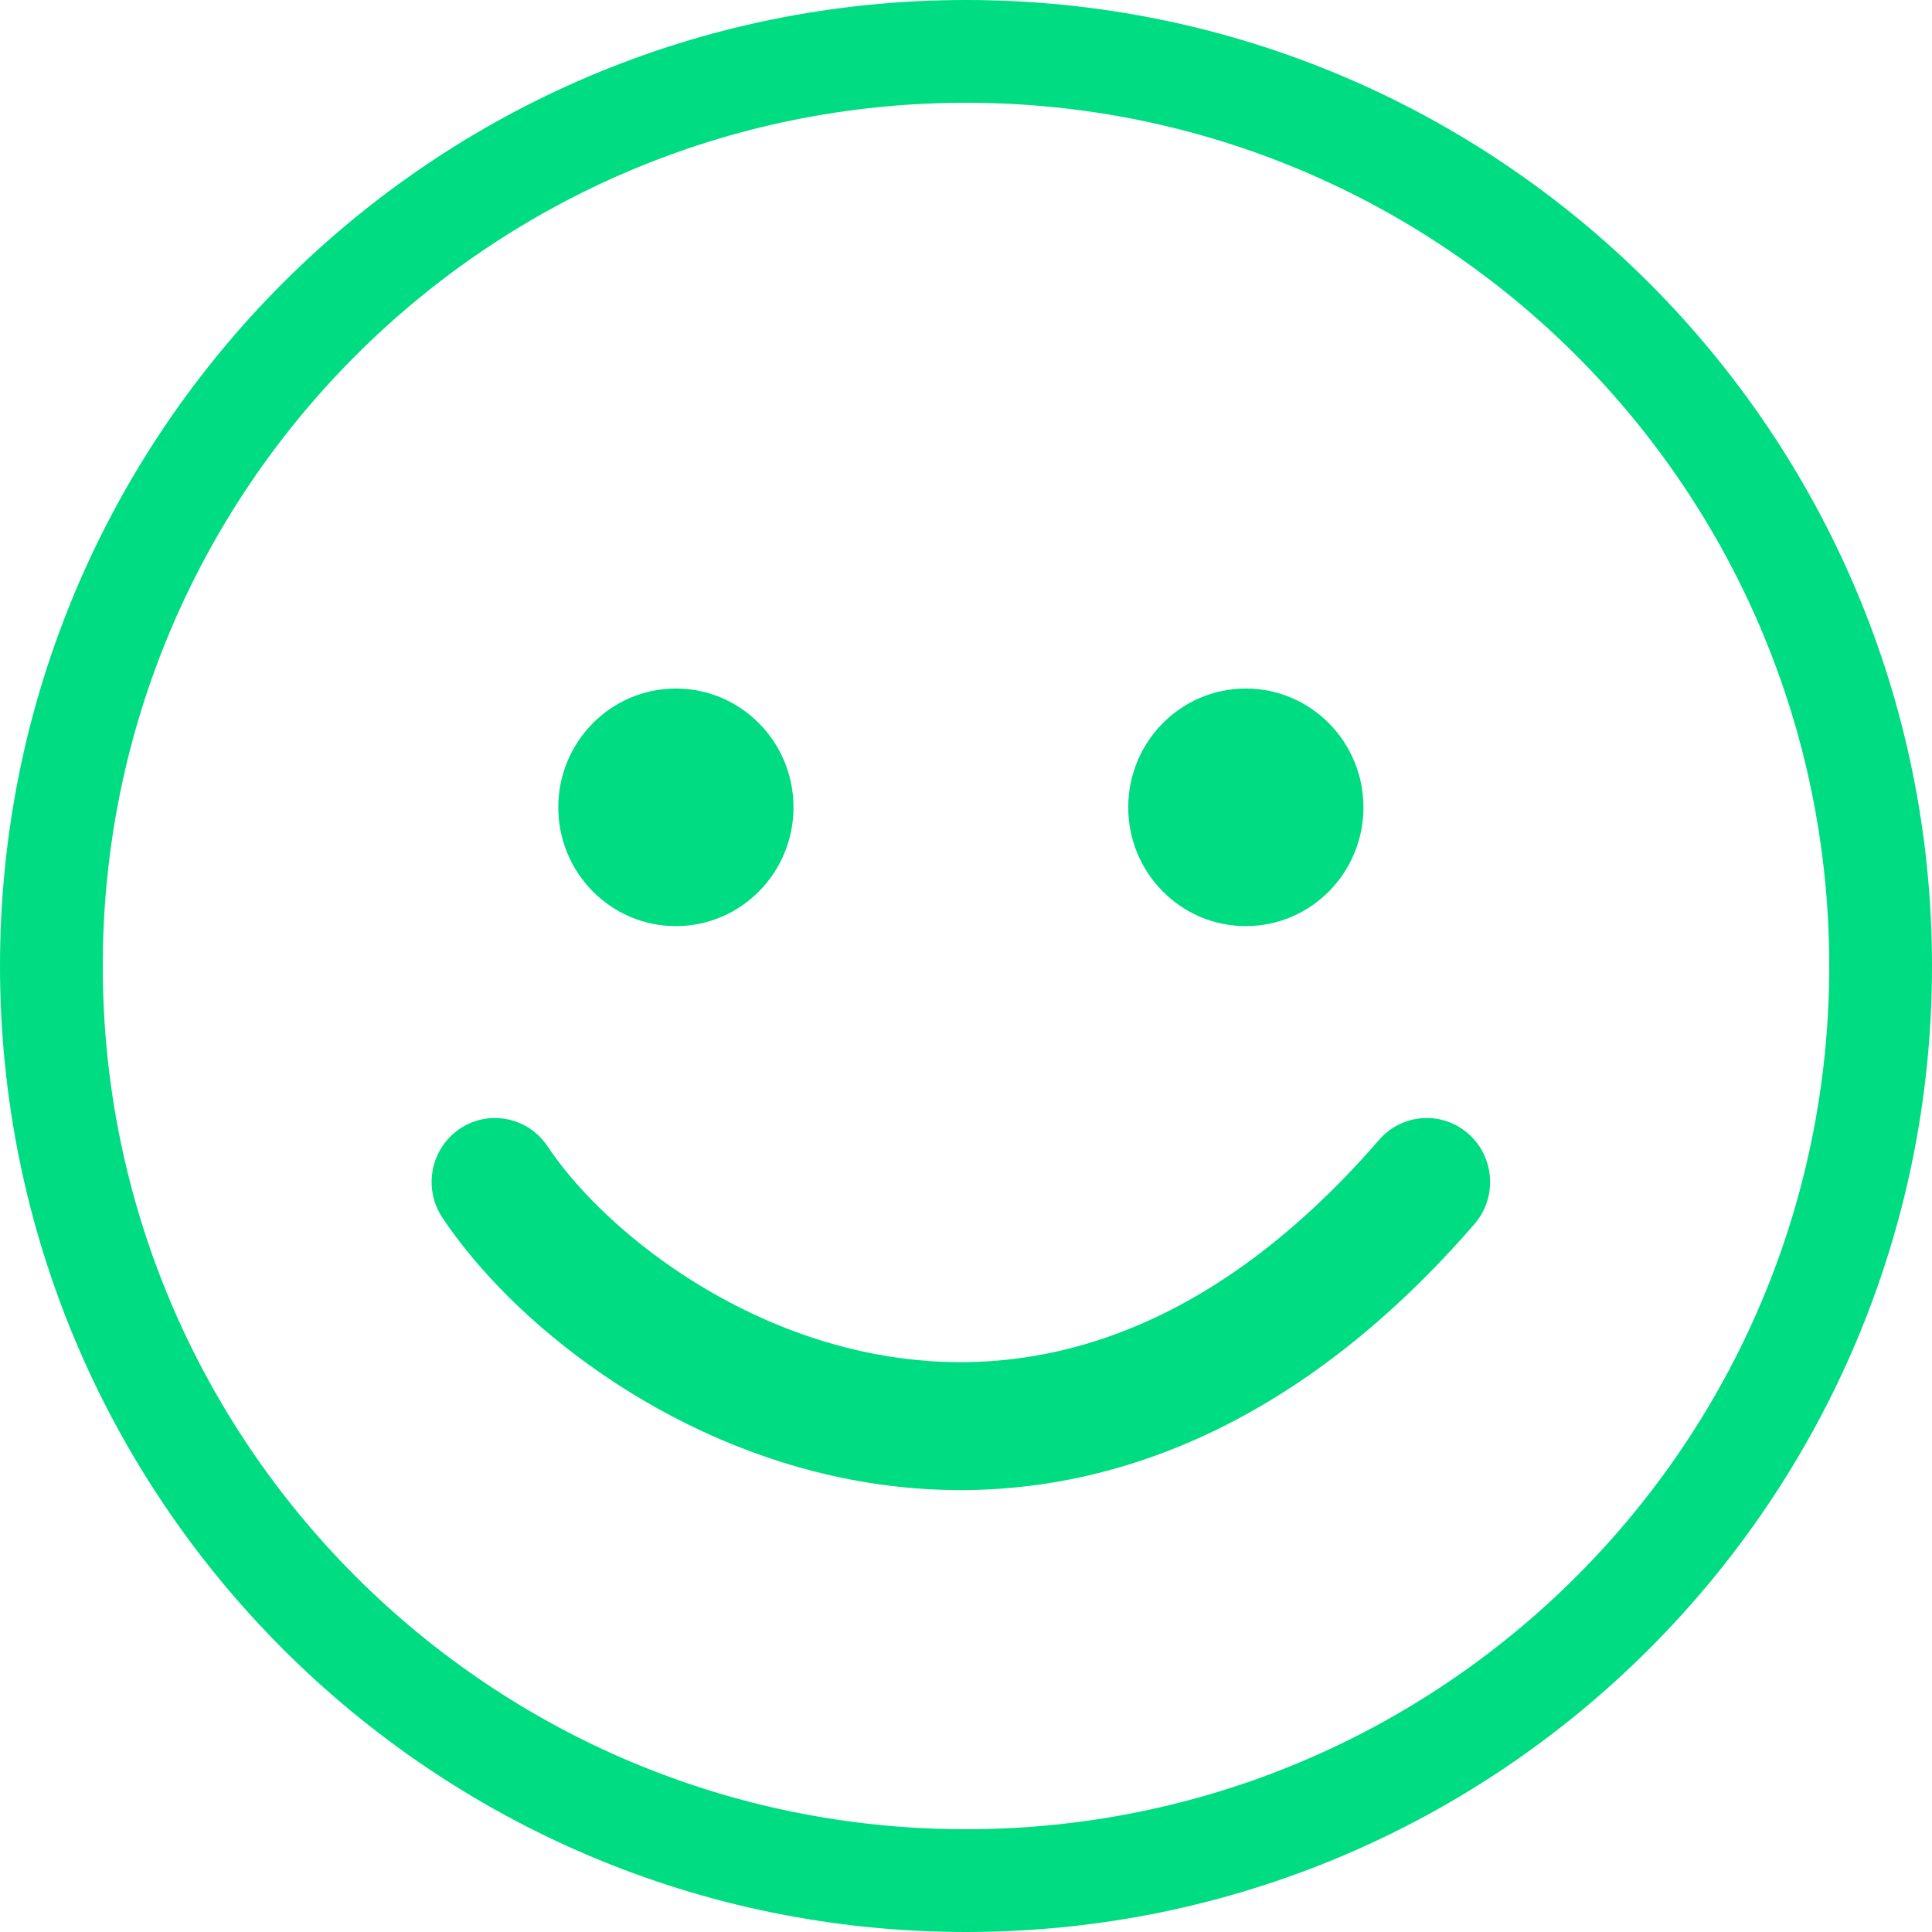
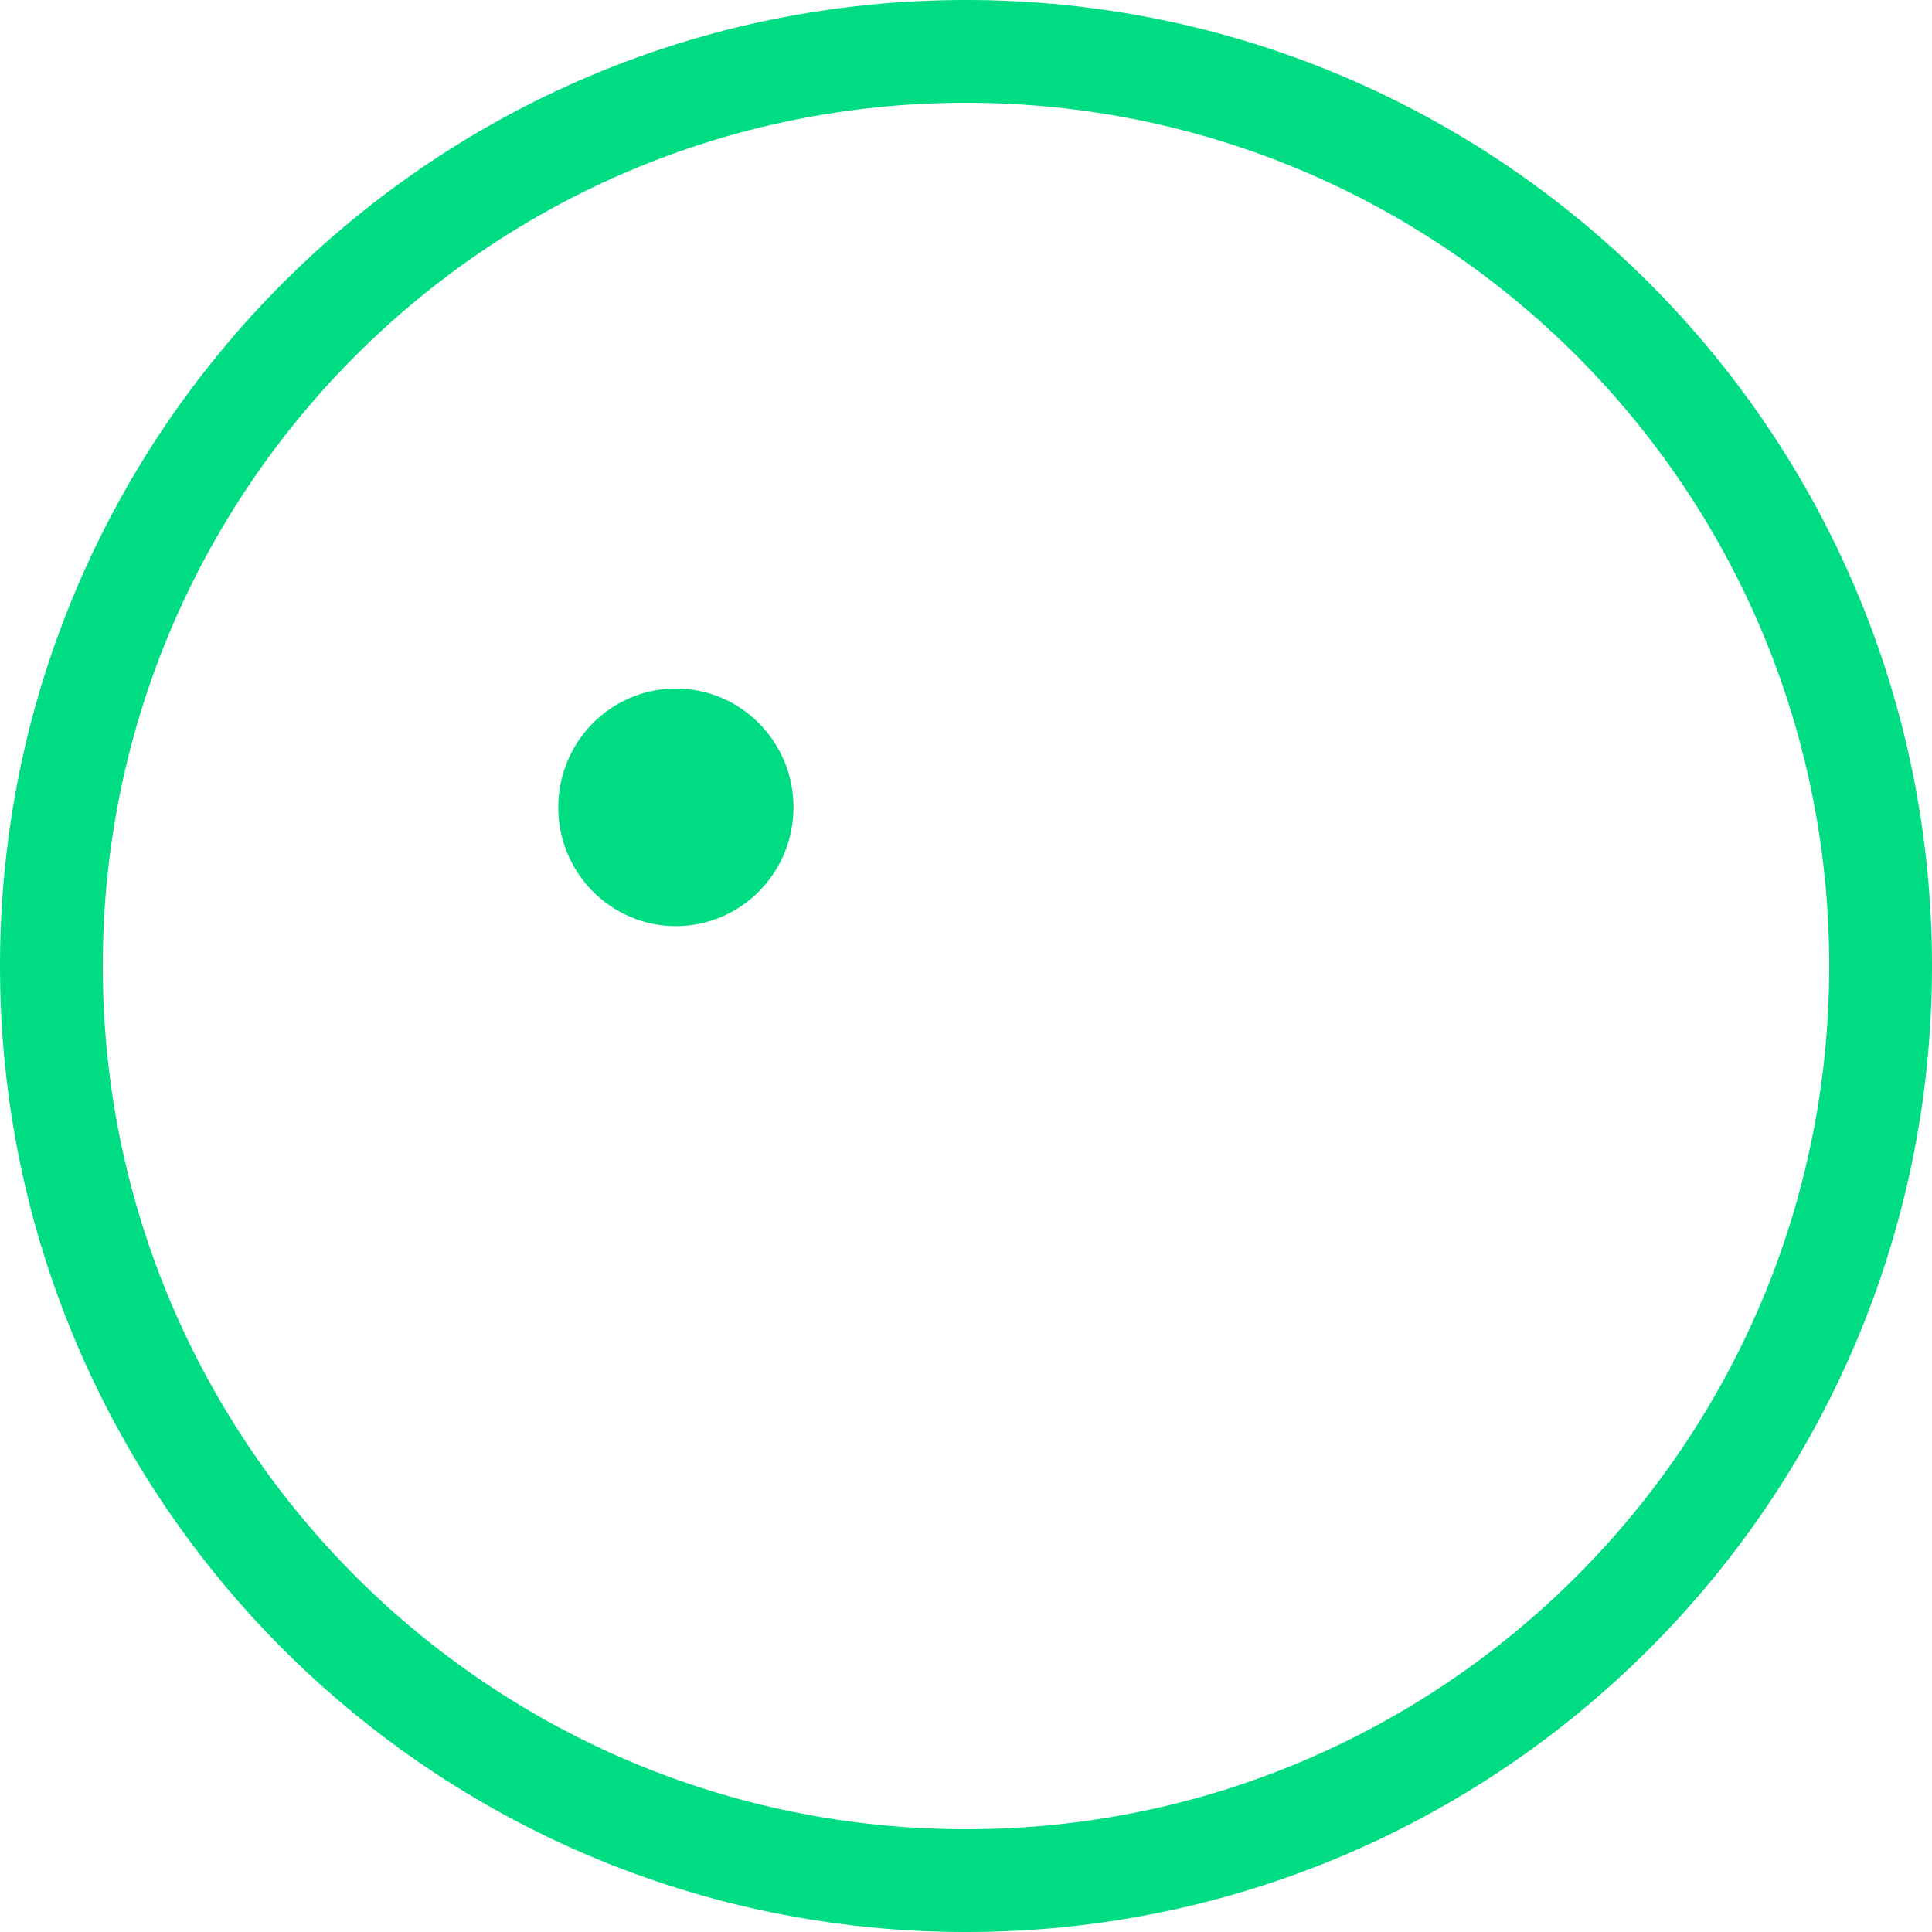
<svg xmlns="http://www.w3.org/2000/svg" width="188" height="188" viewBox="0 0 188 188" fill="none">
  <path fill-rule="evenodd" clip-rule="evenodd" d="M94 178C140.392 178 178 140.392 178 94C178 47.608 140.392 10 94 10C47.608 10 10 47.608 10 94C10 140.392 47.608 178 94 178ZM94 188C145.915 188 188 145.915 188 94C188 42.085 145.915 0 94 0C42.085 0 0 42.085 0 94C0 145.915 42.085 188 94 188Z" fill="#00DC82" />
  <path d="M77.213 78.56C77.213 84.944 72.09 90.12 65.769 90.12C59.449 90.12 54.325 84.944 54.325 78.56C54.325 72.175 59.449 67 65.769 67C72.09 67 77.213 72.175 77.213 78.56Z" fill="#00DC82" />
-   <path d="M132.675 78.56C132.675 84.944 127.551 90.12 121.23 90.12C114.91 90.12 109.786 84.944 109.786 78.56C109.786 72.175 114.91 67 121.23 67C127.551 67 132.675 72.175 132.675 78.56Z" fill="#00DC82" />
-   <path fill-rule="evenodd" clip-rule="evenodd" d="M44.715 109.858C47.536 107.935 51.367 108.685 53.271 111.535C58.363 119.154 70.301 128.908 85.077 131.744C99.294 134.472 116.836 130.934 134.203 110.915C136.446 108.329 140.339 108.07 142.899 110.336C145.459 112.601 145.715 116.534 143.472 119.119C123.425 142.227 101.572 147.581 82.776 143.974C64.54 140.474 49.848 128.664 43.055 118.5C41.151 115.65 41.894 111.781 44.715 109.858Z" fill="#00DC82" />
</svg>